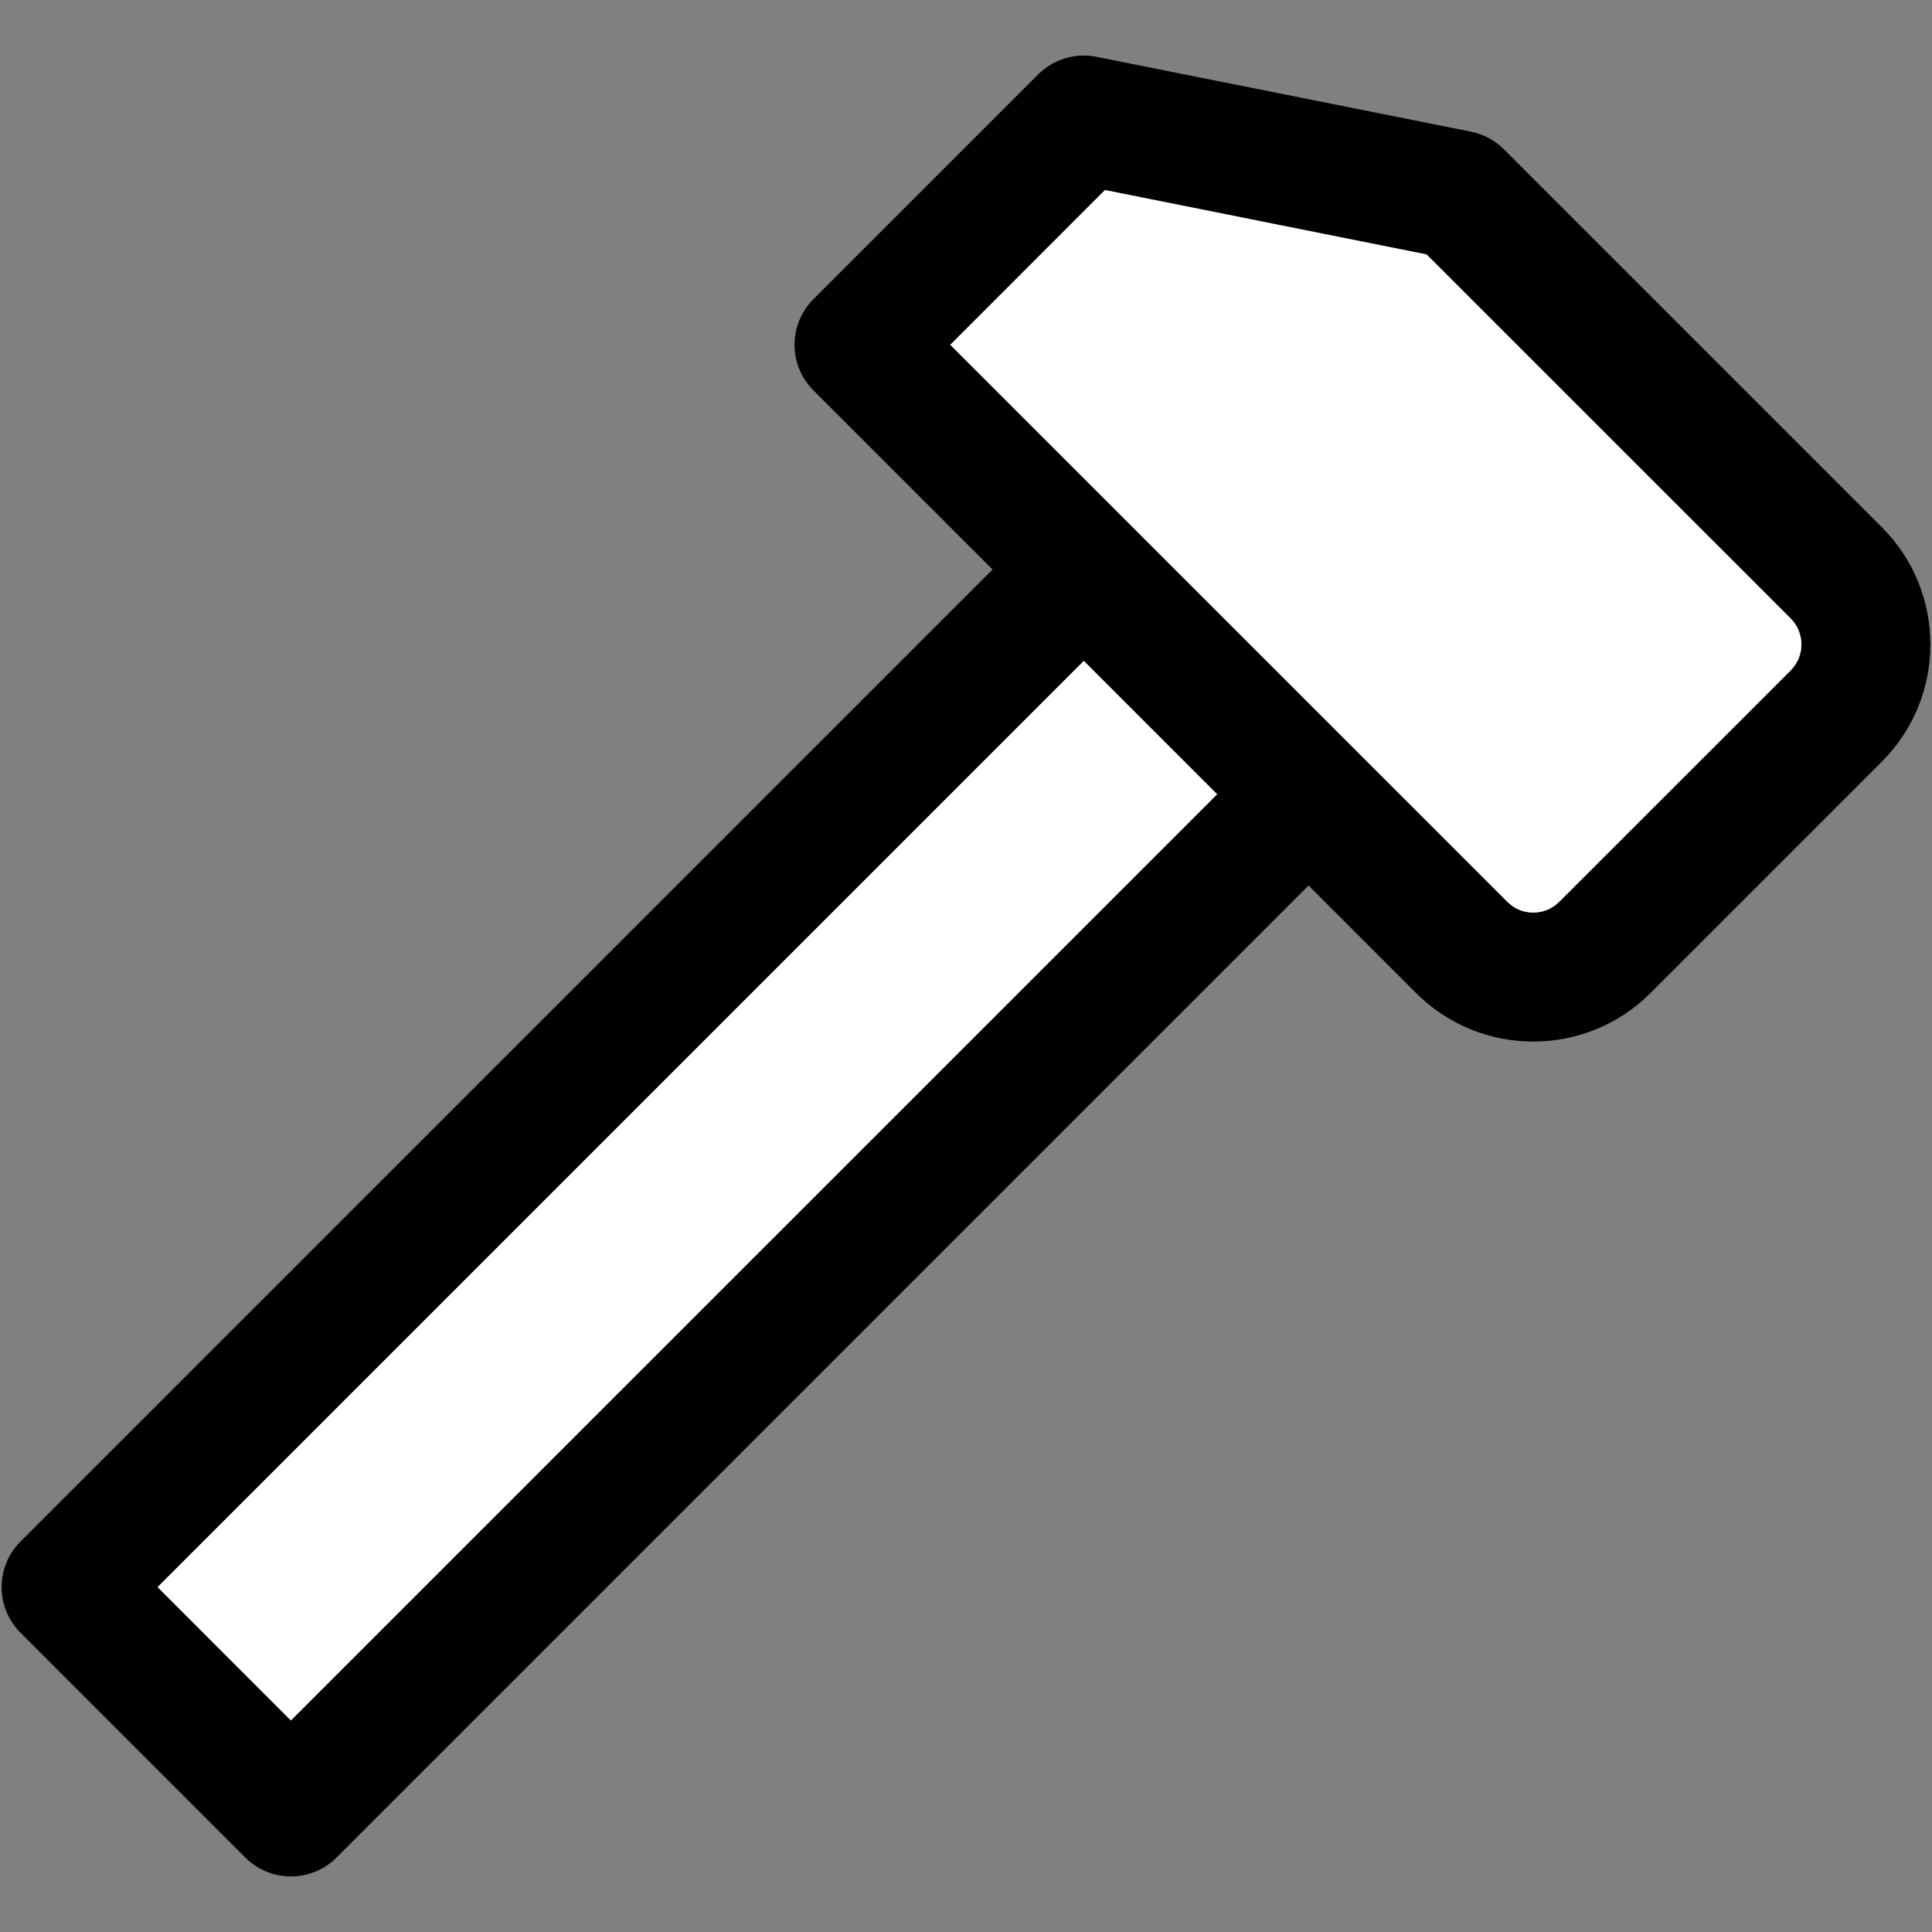
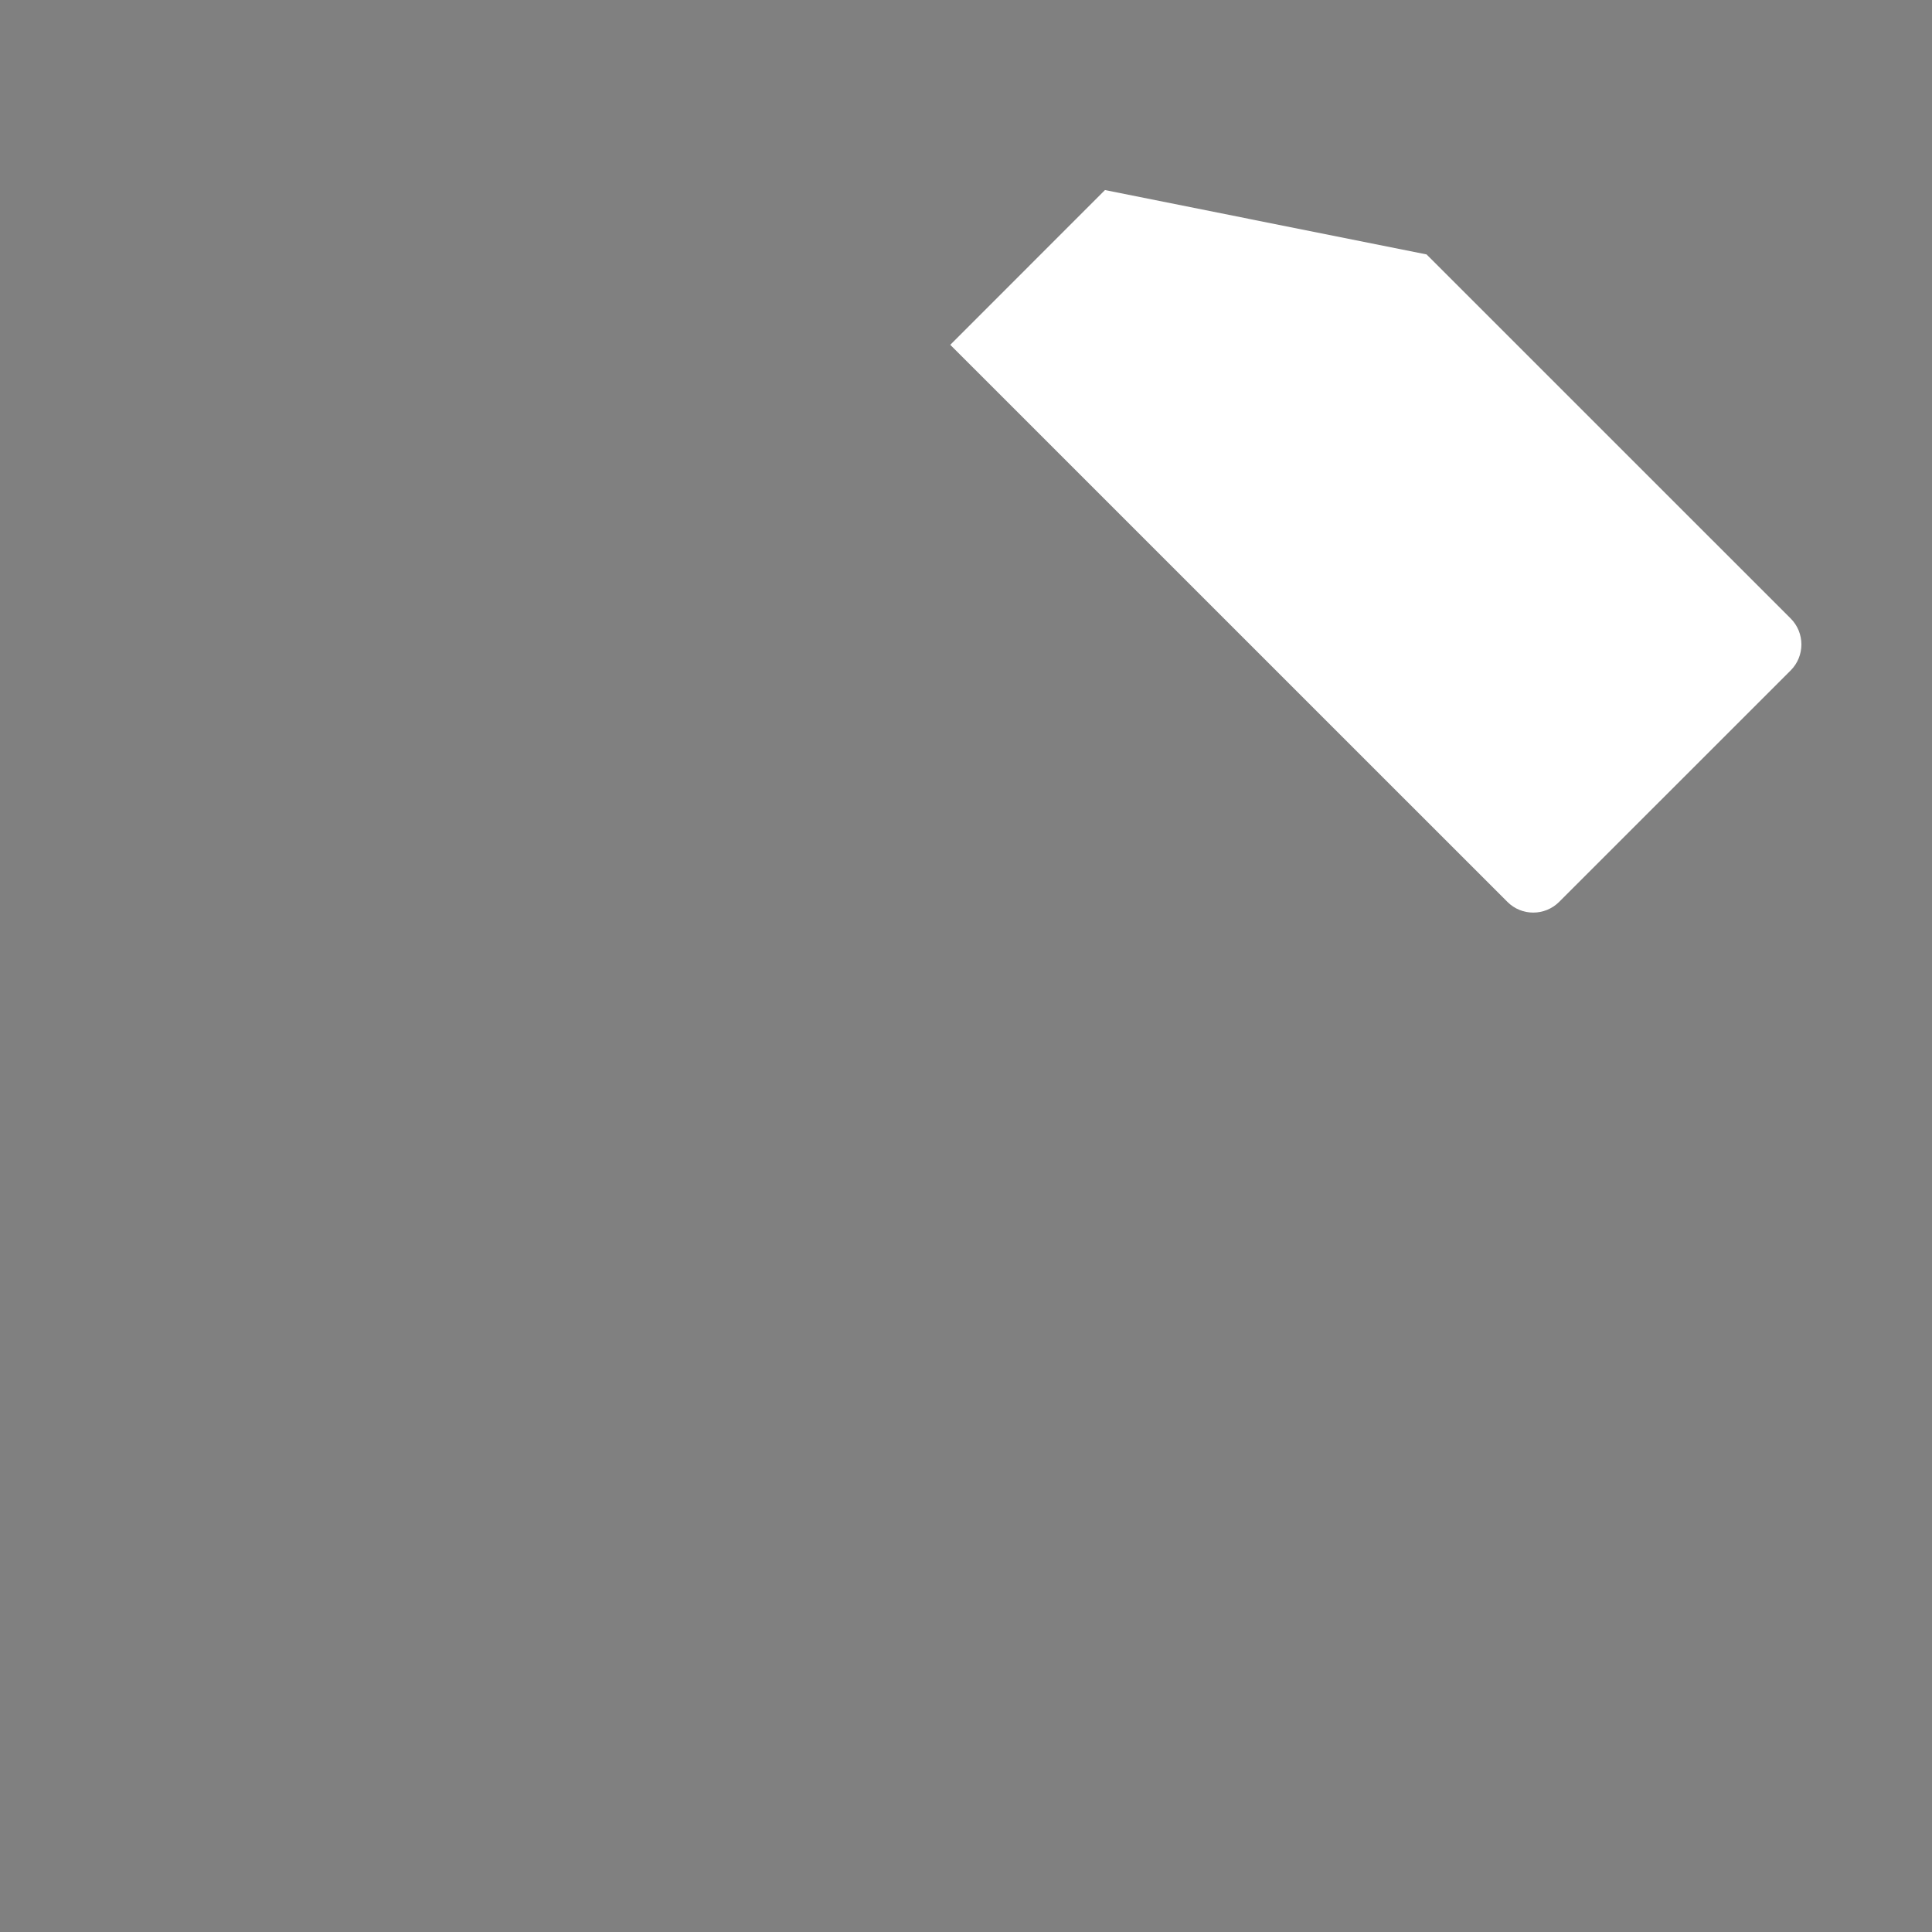
<svg xmlns="http://www.w3.org/2000/svg" height="800px" width="800px" version="1.1" id="Capa_1" viewBox="0 0 297.503 297.503" xml:space="preserve">
  <rect x="0" y="0" width="297.503" height="297.503" fill="#808080" stroke="none" />
  <g id="XMLID_32_">
    <g>
-       <polygon style="fill:#FFFFFF;" points="187.45,122.307 44.79,264.957 24.24,244.397 166.89,101.747   " />
-       <path d="M289.79,81.197c9.95,9.95,9.95,26.13,0,36.08l-35.65,35.65c-4.97,4.97-11.51,7.46-18.04,7.46s-13.06-2.49-18.03-7.46    l-16.57-16.57L51.82,286.037c-1.94,1.94-4.48,2.91-7.03,2.91c-2.54,0-5.08-0.97-7.02-2.91l-34.61-34.61    c-3.88-3.88-3.88-10.17,0-14.05l149.68-149.68l-27.58-27.58c-3.88-3.88-3.88-10.17,0-14.05l34.6-34.61    c2.35-2.34,5.72-3.36,8.98-2.71l57.67,11.53c1.93,0.39,3.69,1.33,5.08,2.72L289.79,81.197z M275.75,103.227    c2.19-2.2,2.19-5.78,0-7.98l-56.08-56.07l-49.52-9.91l-23.82,23.83l85.79,85.78c2.19,2.2,5.77,2.2,7.97,0L275.75,103.227z     M44.79,264.957l142.66-142.65l-20.56-20.56L24.24,244.397L44.79,264.957z" />
      <path style="fill:#FFFFFF;" d="M275.75,95.247c2.19,2.2,2.19,5.78,0,7.98l-35.66,35.65c-2.2,2.2-5.78,2.2-7.97,0l-85.79-85.78    l23.82-23.83l49.52,9.91L275.75,95.247z" />
    </g>
    <g>
	</g>
  </g>
</svg>